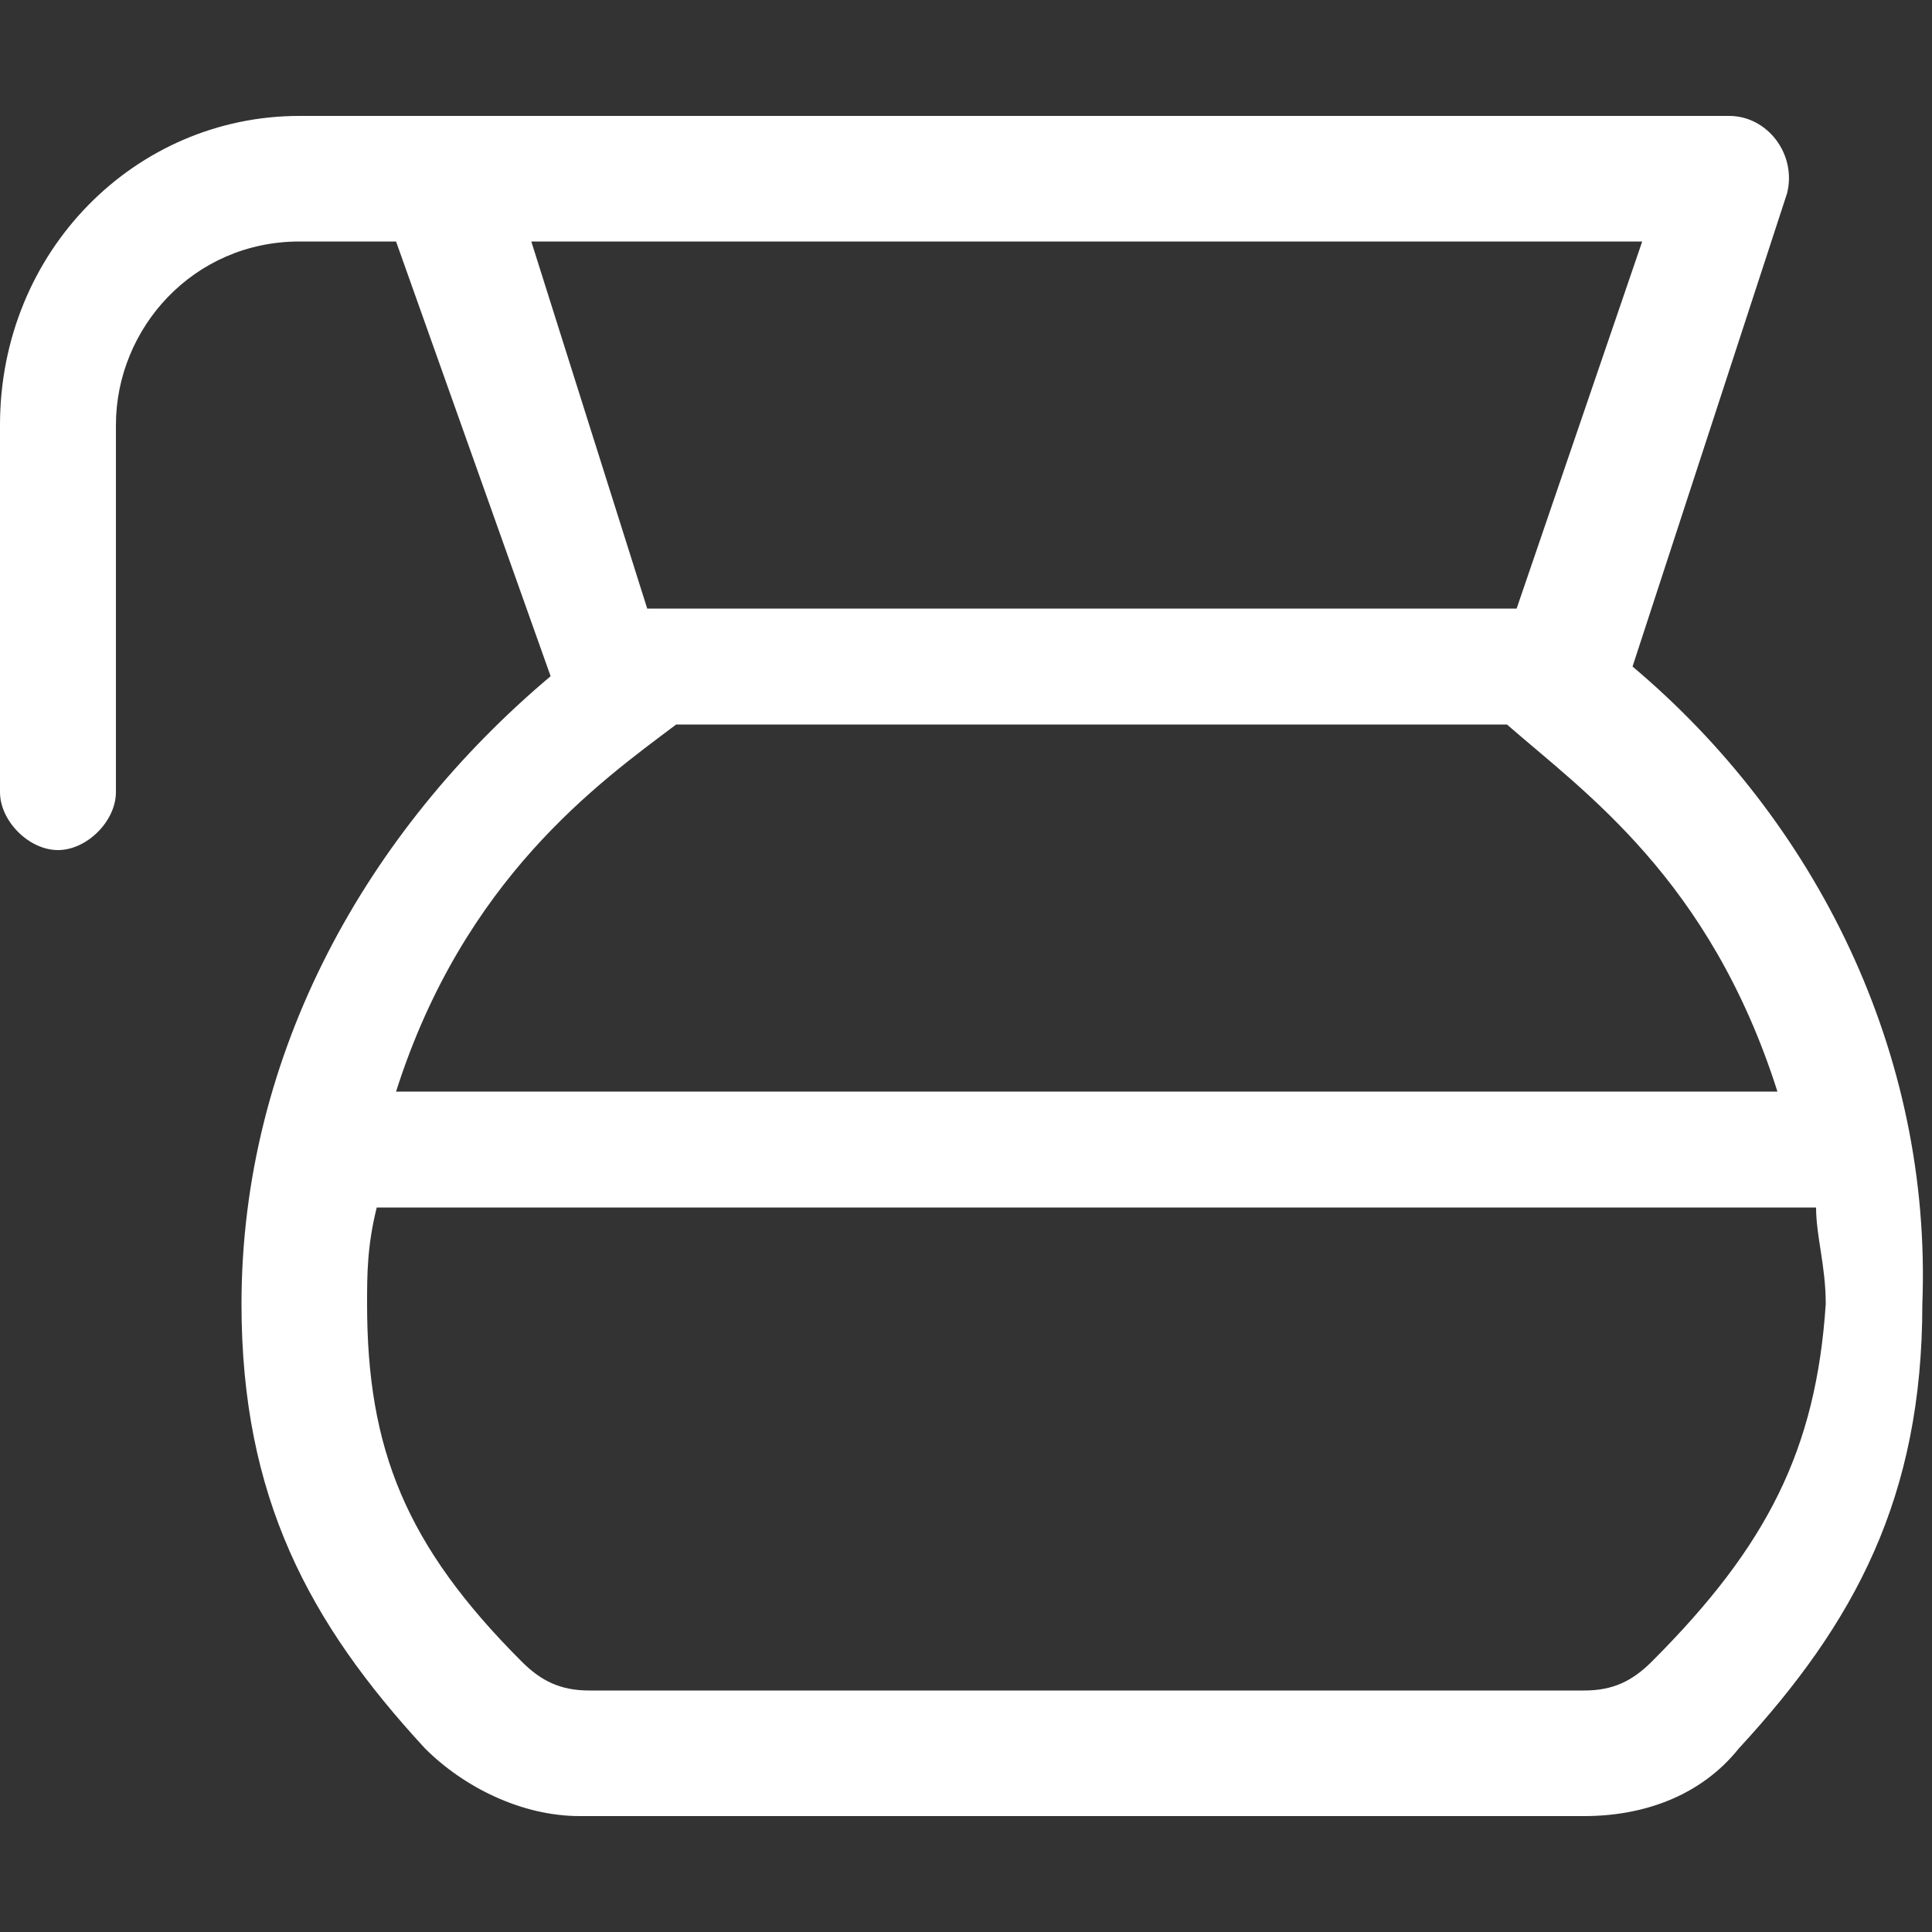
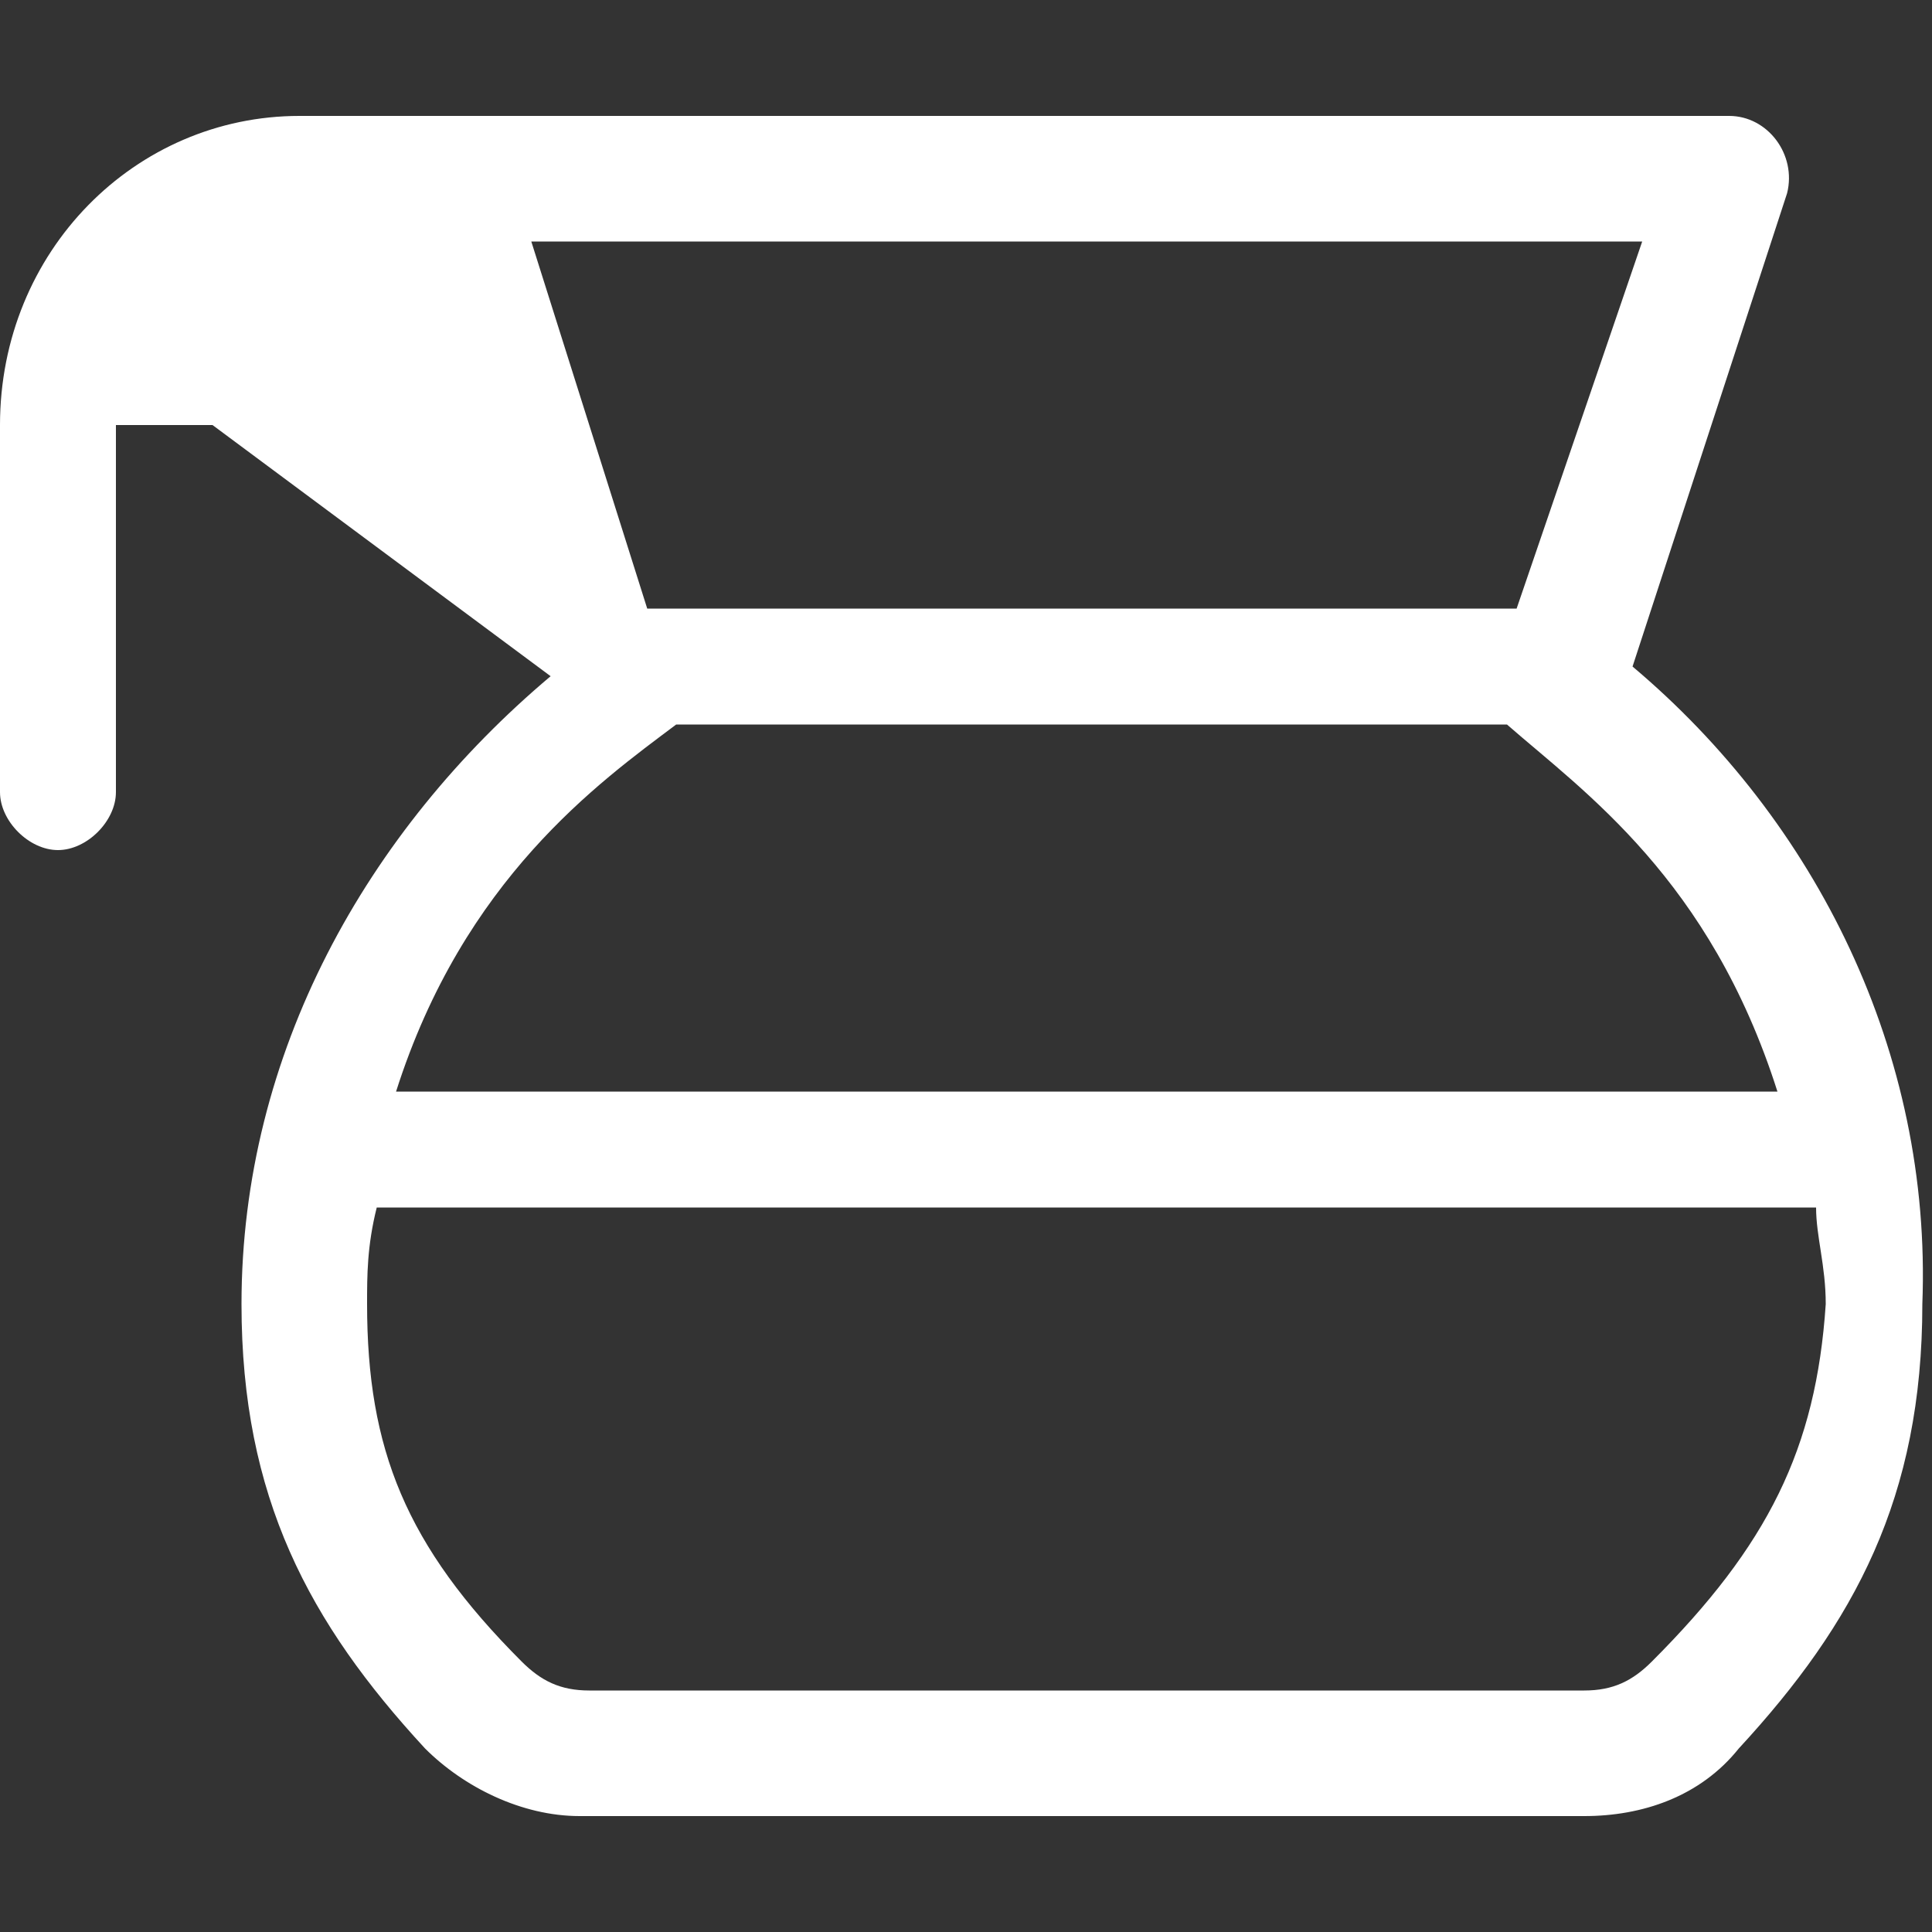
<svg xmlns="http://www.w3.org/2000/svg" version="1.1" id="Layer_2_00000134239257314685264090000018069008324463847048_" x="0px" y="0px" viewBox="0 0 20 20" style="enable-background:new 0 0 20 20;" xml:space="preserve">
  <rect x="0" y="0" width="20" height="20" fill="#333333" stroke="none" />
  <style type="text/css"> .st0{fill:#FFFFFF;} </style>
-   <path class="st0" d="M16.9,6.9l1.6-4.9c0.1-0.4-0.2-0.8-0.6-0.8H3.1C1.4,1.2,0,2.6,0,4.4v3.8c0,0.3,0.3,0.6,0.6,0.6s0.6-0.3,0.6-0.6 V4.4c0-1,0.8-1.9,1.9-1.9h1L5.7,7c-1.9,1.6-3.2,3.9-3.2,6.5c0,2,0.7,3.3,1.9,4.6c0.4,0.4,1,0.7,1.6,0.7h10.4c0.6,0,1.2-0.2,1.6-0.7 c1.2-1.3,1.9-2.6,1.9-4.6C20,10.9,18.8,8.5,16.9,6.9z M5.5,2.5H17l-1.3,3.8h-9L5.5,2.5z M7,7.5h8.6c0.8,0.7,2.1,1.6,2.8,3.8H4.1 C4.8,9.1,6.2,8.1,7,7.5z M17.1,17.2c-0.2,0.2-0.4,0.3-0.7,0.3H6.1c-0.3,0-0.5-0.1-0.7-0.3C4.2,16,3.8,15,3.8,13.5c0-0.3,0-0.6,0.1-1 h14.9c0,0.3,0.1,0.6,0.1,1C18.8,15,18.3,16,17.1,17.2z" />
+   <path class="st0" d="M16.9,6.9l1.6-4.9c0.1-0.4-0.2-0.8-0.6-0.8H3.1C1.4,1.2,0,2.6,0,4.4v3.8c0,0.3,0.3,0.6,0.6,0.6s0.6-0.3,0.6-0.6 V4.4h1L5.7,7c-1.9,1.6-3.2,3.9-3.2,6.5c0,2,0.7,3.3,1.9,4.6c0.4,0.4,1,0.7,1.6,0.7h10.4c0.6,0,1.2-0.2,1.6-0.7 c1.2-1.3,1.9-2.6,1.9-4.6C20,10.9,18.8,8.5,16.9,6.9z M5.5,2.5H17l-1.3,3.8h-9L5.5,2.5z M7,7.5h8.6c0.8,0.7,2.1,1.6,2.8,3.8H4.1 C4.8,9.1,6.2,8.1,7,7.5z M17.1,17.2c-0.2,0.2-0.4,0.3-0.7,0.3H6.1c-0.3,0-0.5-0.1-0.7-0.3C4.2,16,3.8,15,3.8,13.5c0-0.3,0-0.6,0.1-1 h14.9c0,0.3,0.1,0.6,0.1,1C18.8,15,18.3,16,17.1,17.2z" />
</svg>